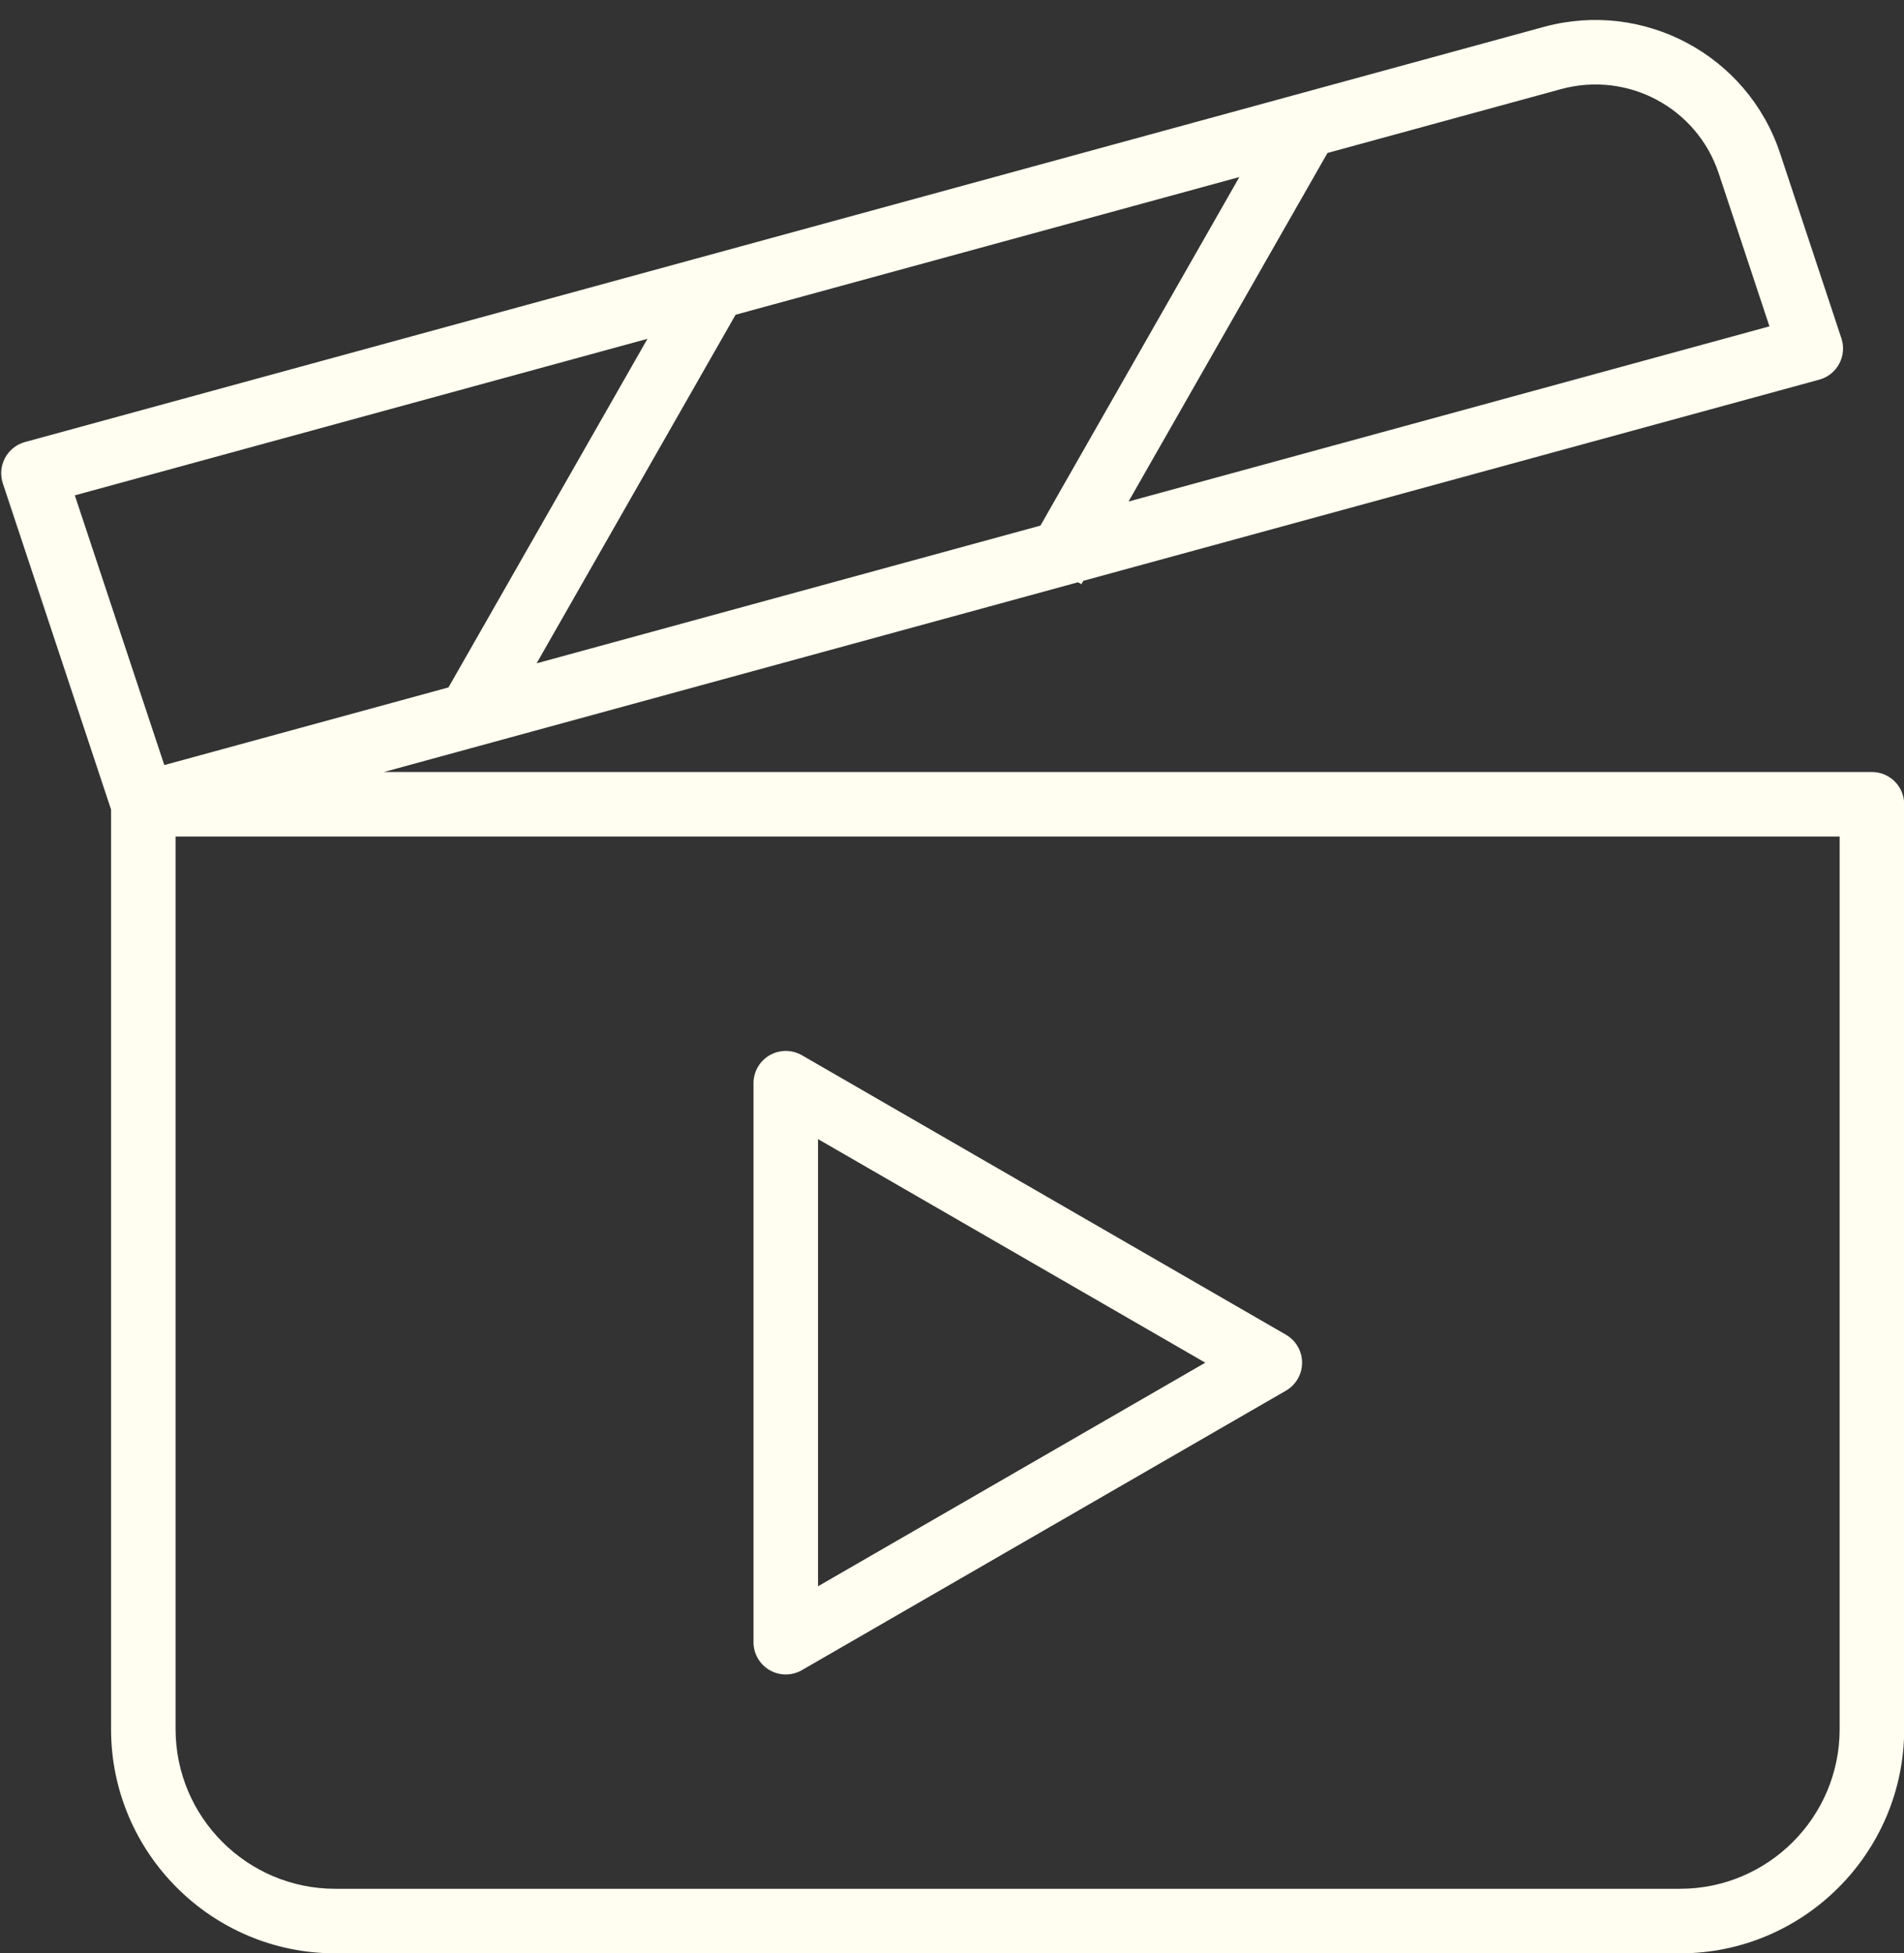
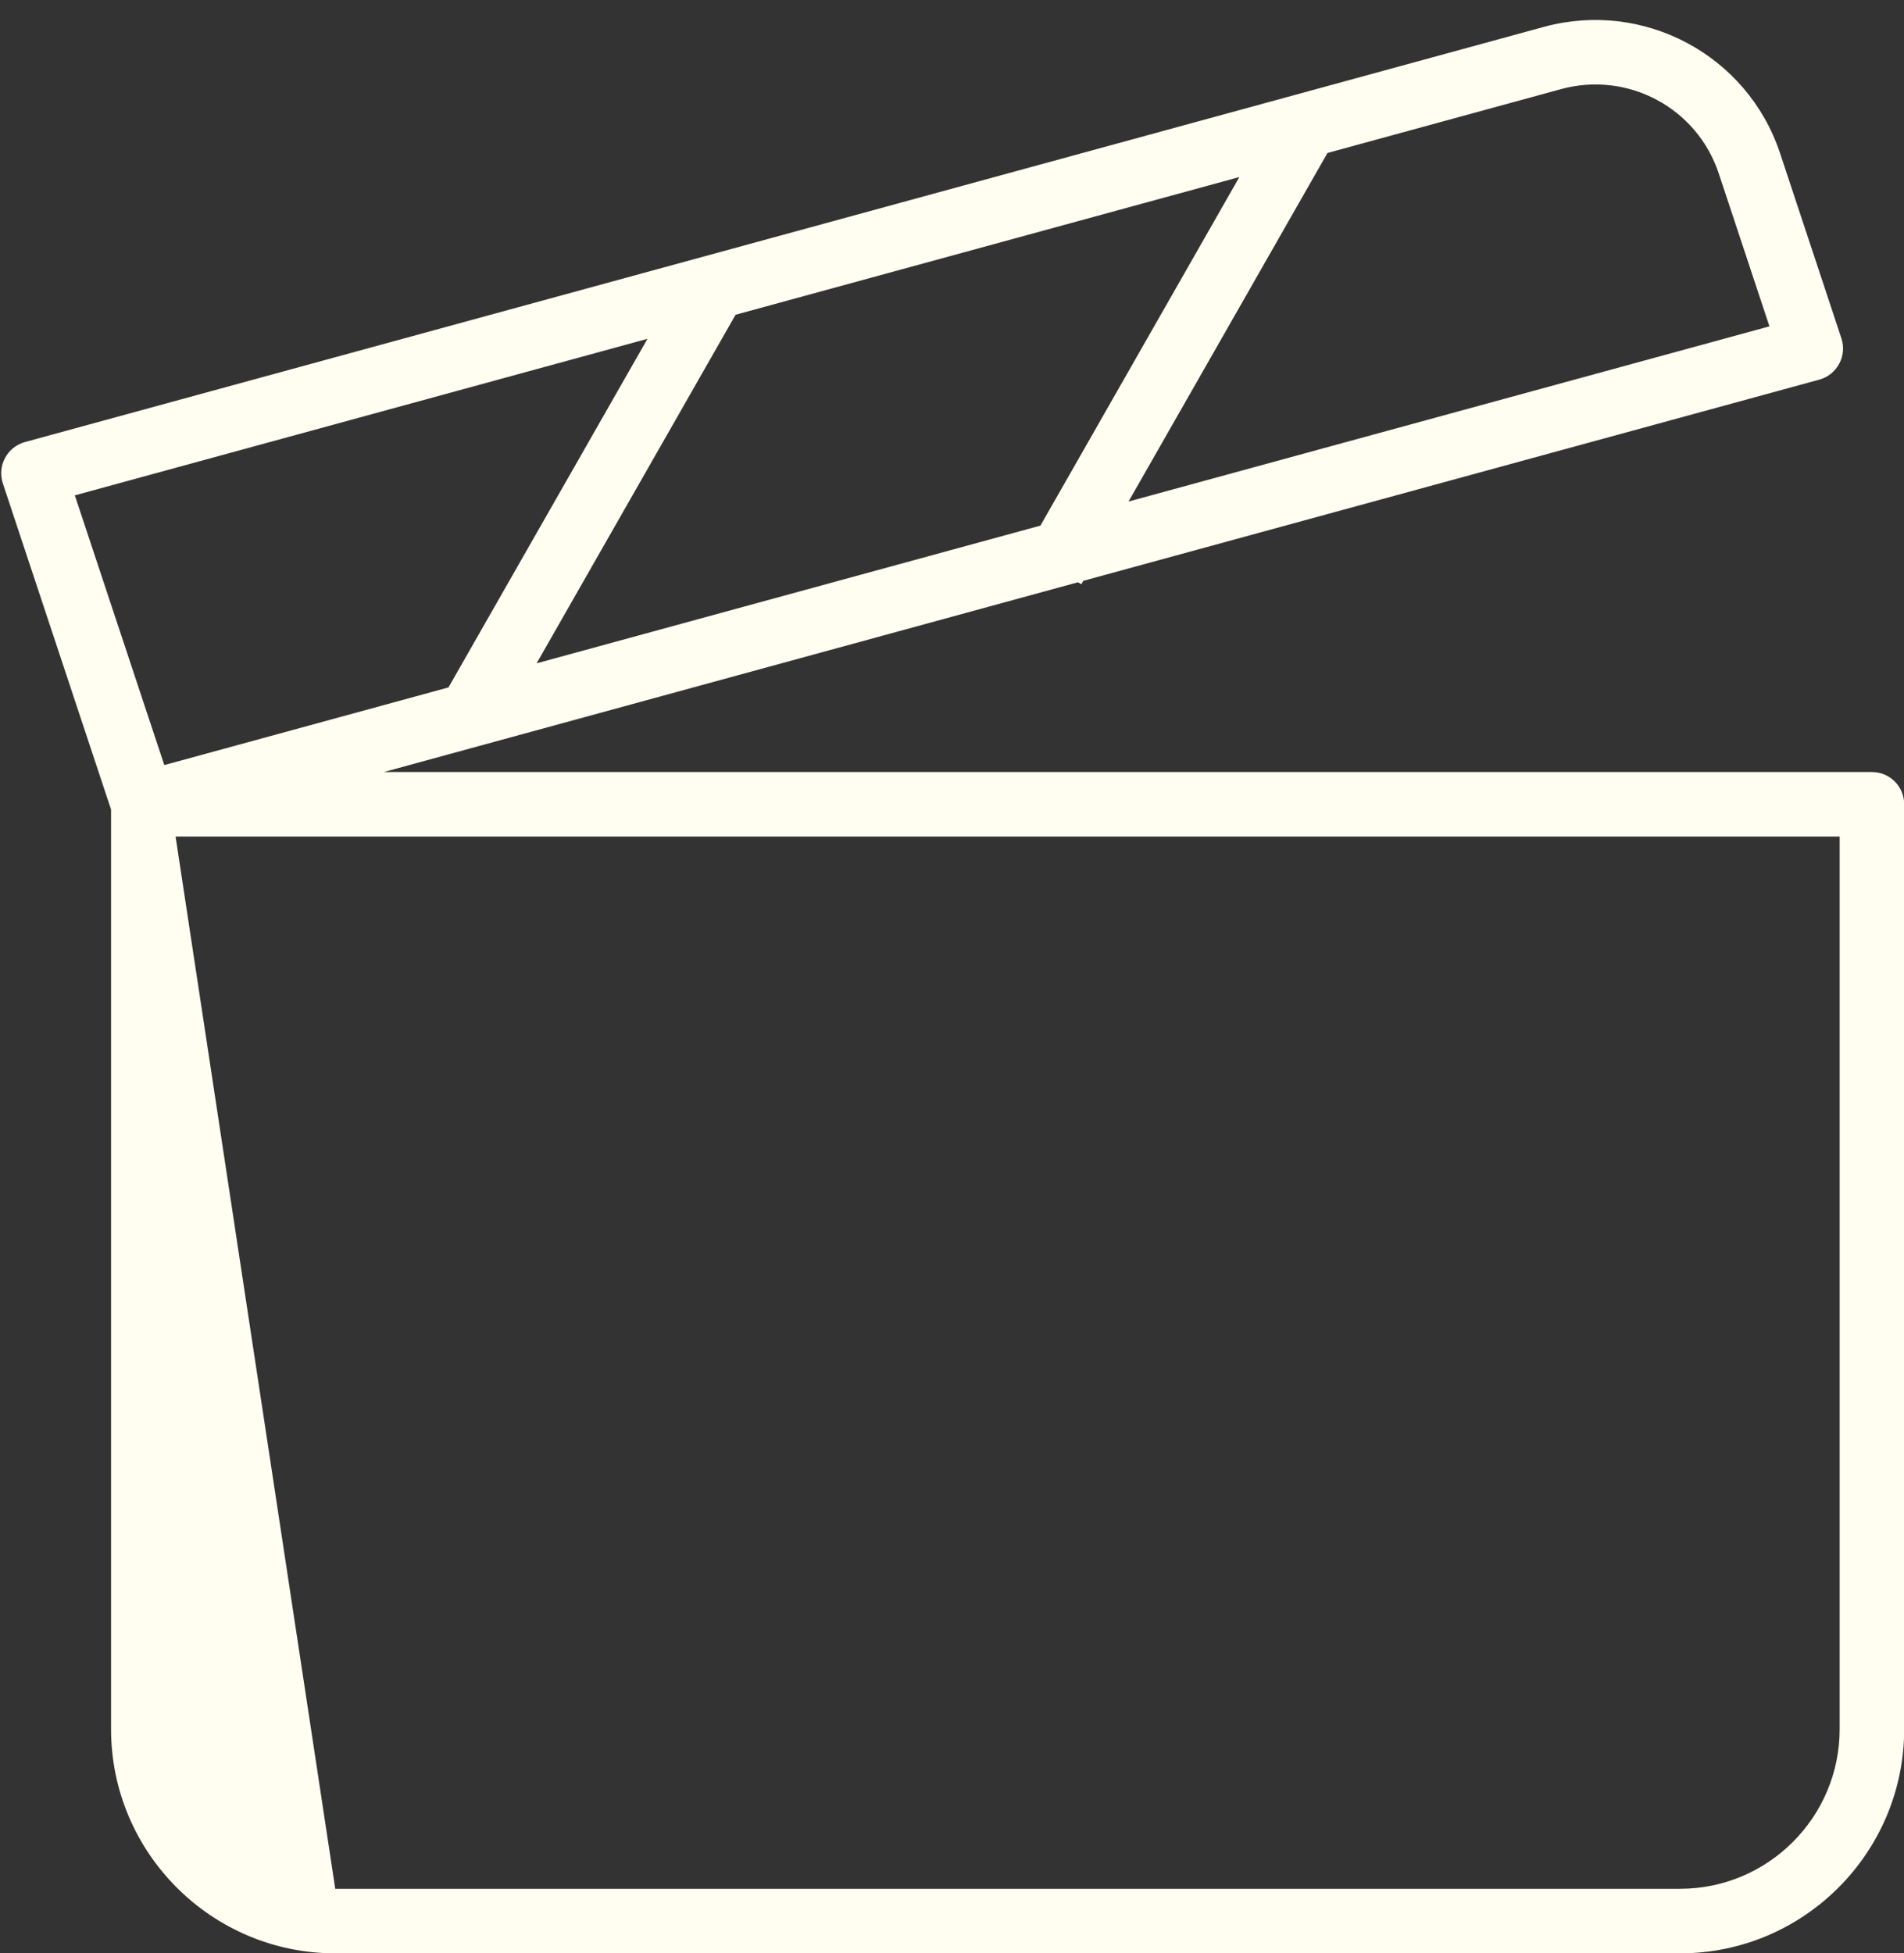
<svg xmlns="http://www.w3.org/2000/svg" fill="#000000" height="421.5" preserveAspectRatio="xMidYMid meet" version="1" viewBox="50.4 43.1 410.9 421.5" width="410.9" zoomAndPan="magnify">
  <rect x="50.4" y="43.1" width="410.9" height="421.5" fill="#333333" stroke="none" />
  <g fill="#fffef0" id="change1_1">
-     <path d="M 447.414 416.219 C 447.414 435.211 431.961 450.664 412.973 450.664 L 122.75 450.664 C 103.746 450.664 88.293 435.211 88.293 416.219 L 88.293 223.613 L 447.414 223.613 Z M 66.547 149.988 L 190.129 116.211 L 147.188 191.43 L 85.859 208.188 Z M 317.863 81.305 L 274.934 156.516 L 166.207 186.23 L 209.145 111.016 Z M 387.32 62.32 C 401.75 58.406 416.633 66.395 421.324 80.535 L 432.262 113.52 L 293.949 151.32 L 336.879 76.109 Z M 454.379 209.688 L 133.234 209.688 L 283.039 168.742 L 283.77 169.16 L 284.184 168.43 L 443.02 125.02 C 444.867 124.516 446.422 123.273 447.316 121.594 C 448.23 119.906 448.391 117.926 447.793 116.109 L 434.547 76.148 C 427.512 54.973 405.152 43.055 383.648 48.883 L 55.785 138.484 C 53.938 138.988 52.387 140.234 51.488 141.914 C 50.578 143.602 50.414 145.586 51.012 147.402 L 74.367 217.781 L 74.367 416.219 C 74.367 442.891 96.074 464.594 122.75 464.594 L 412.973 464.594 C 439.645 464.594 461.34 442.891 461.34 416.219 L 461.34 216.648 C 461.34 212.801 458.227 209.688 454.379 209.688" fill="inherit" />
-     <path d="M 226.938 288.895 L 310.512 337.141 L 226.938 385.387 Z M 219.977 404.418 C 221.172 404.418 222.383 404.105 223.457 403.484 L 327.922 343.176 C 330.07 341.93 331.402 339.633 331.402 337.141 C 331.402 334.652 330.07 332.355 327.922 331.109 L 223.457 270.801 C 221.309 269.562 218.645 269.562 216.492 270.801 C 214.344 272.043 213.012 274.344 213.012 276.832 L 213.012 397.453 C 213.012 399.941 214.344 402.242 216.492 403.484 C 217.566 404.105 218.777 404.418 219.977 404.418" fill="inherit" />
+     <path d="M 447.414 416.219 C 447.414 435.211 431.961 450.664 412.973 450.664 L 122.75 450.664 L 88.293 223.613 L 447.414 223.613 Z M 66.547 149.988 L 190.129 116.211 L 147.188 191.43 L 85.859 208.188 Z M 317.863 81.305 L 274.934 156.516 L 166.207 186.23 L 209.145 111.016 Z M 387.32 62.32 C 401.75 58.406 416.633 66.395 421.324 80.535 L 432.262 113.52 L 293.949 151.32 L 336.879 76.109 Z M 454.379 209.688 L 133.234 209.688 L 283.039 168.742 L 283.77 169.16 L 284.184 168.43 L 443.02 125.02 C 444.867 124.516 446.422 123.273 447.316 121.594 C 448.23 119.906 448.391 117.926 447.793 116.109 L 434.547 76.148 C 427.512 54.973 405.152 43.055 383.648 48.883 L 55.785 138.484 C 53.938 138.988 52.387 140.234 51.488 141.914 C 50.578 143.602 50.414 145.586 51.012 147.402 L 74.367 217.781 L 74.367 416.219 C 74.367 442.891 96.074 464.594 122.75 464.594 L 412.973 464.594 C 439.645 464.594 461.34 442.891 461.34 416.219 L 461.34 216.648 C 461.34 212.801 458.227 209.688 454.379 209.688" fill="inherit" />
  </g>
</svg>